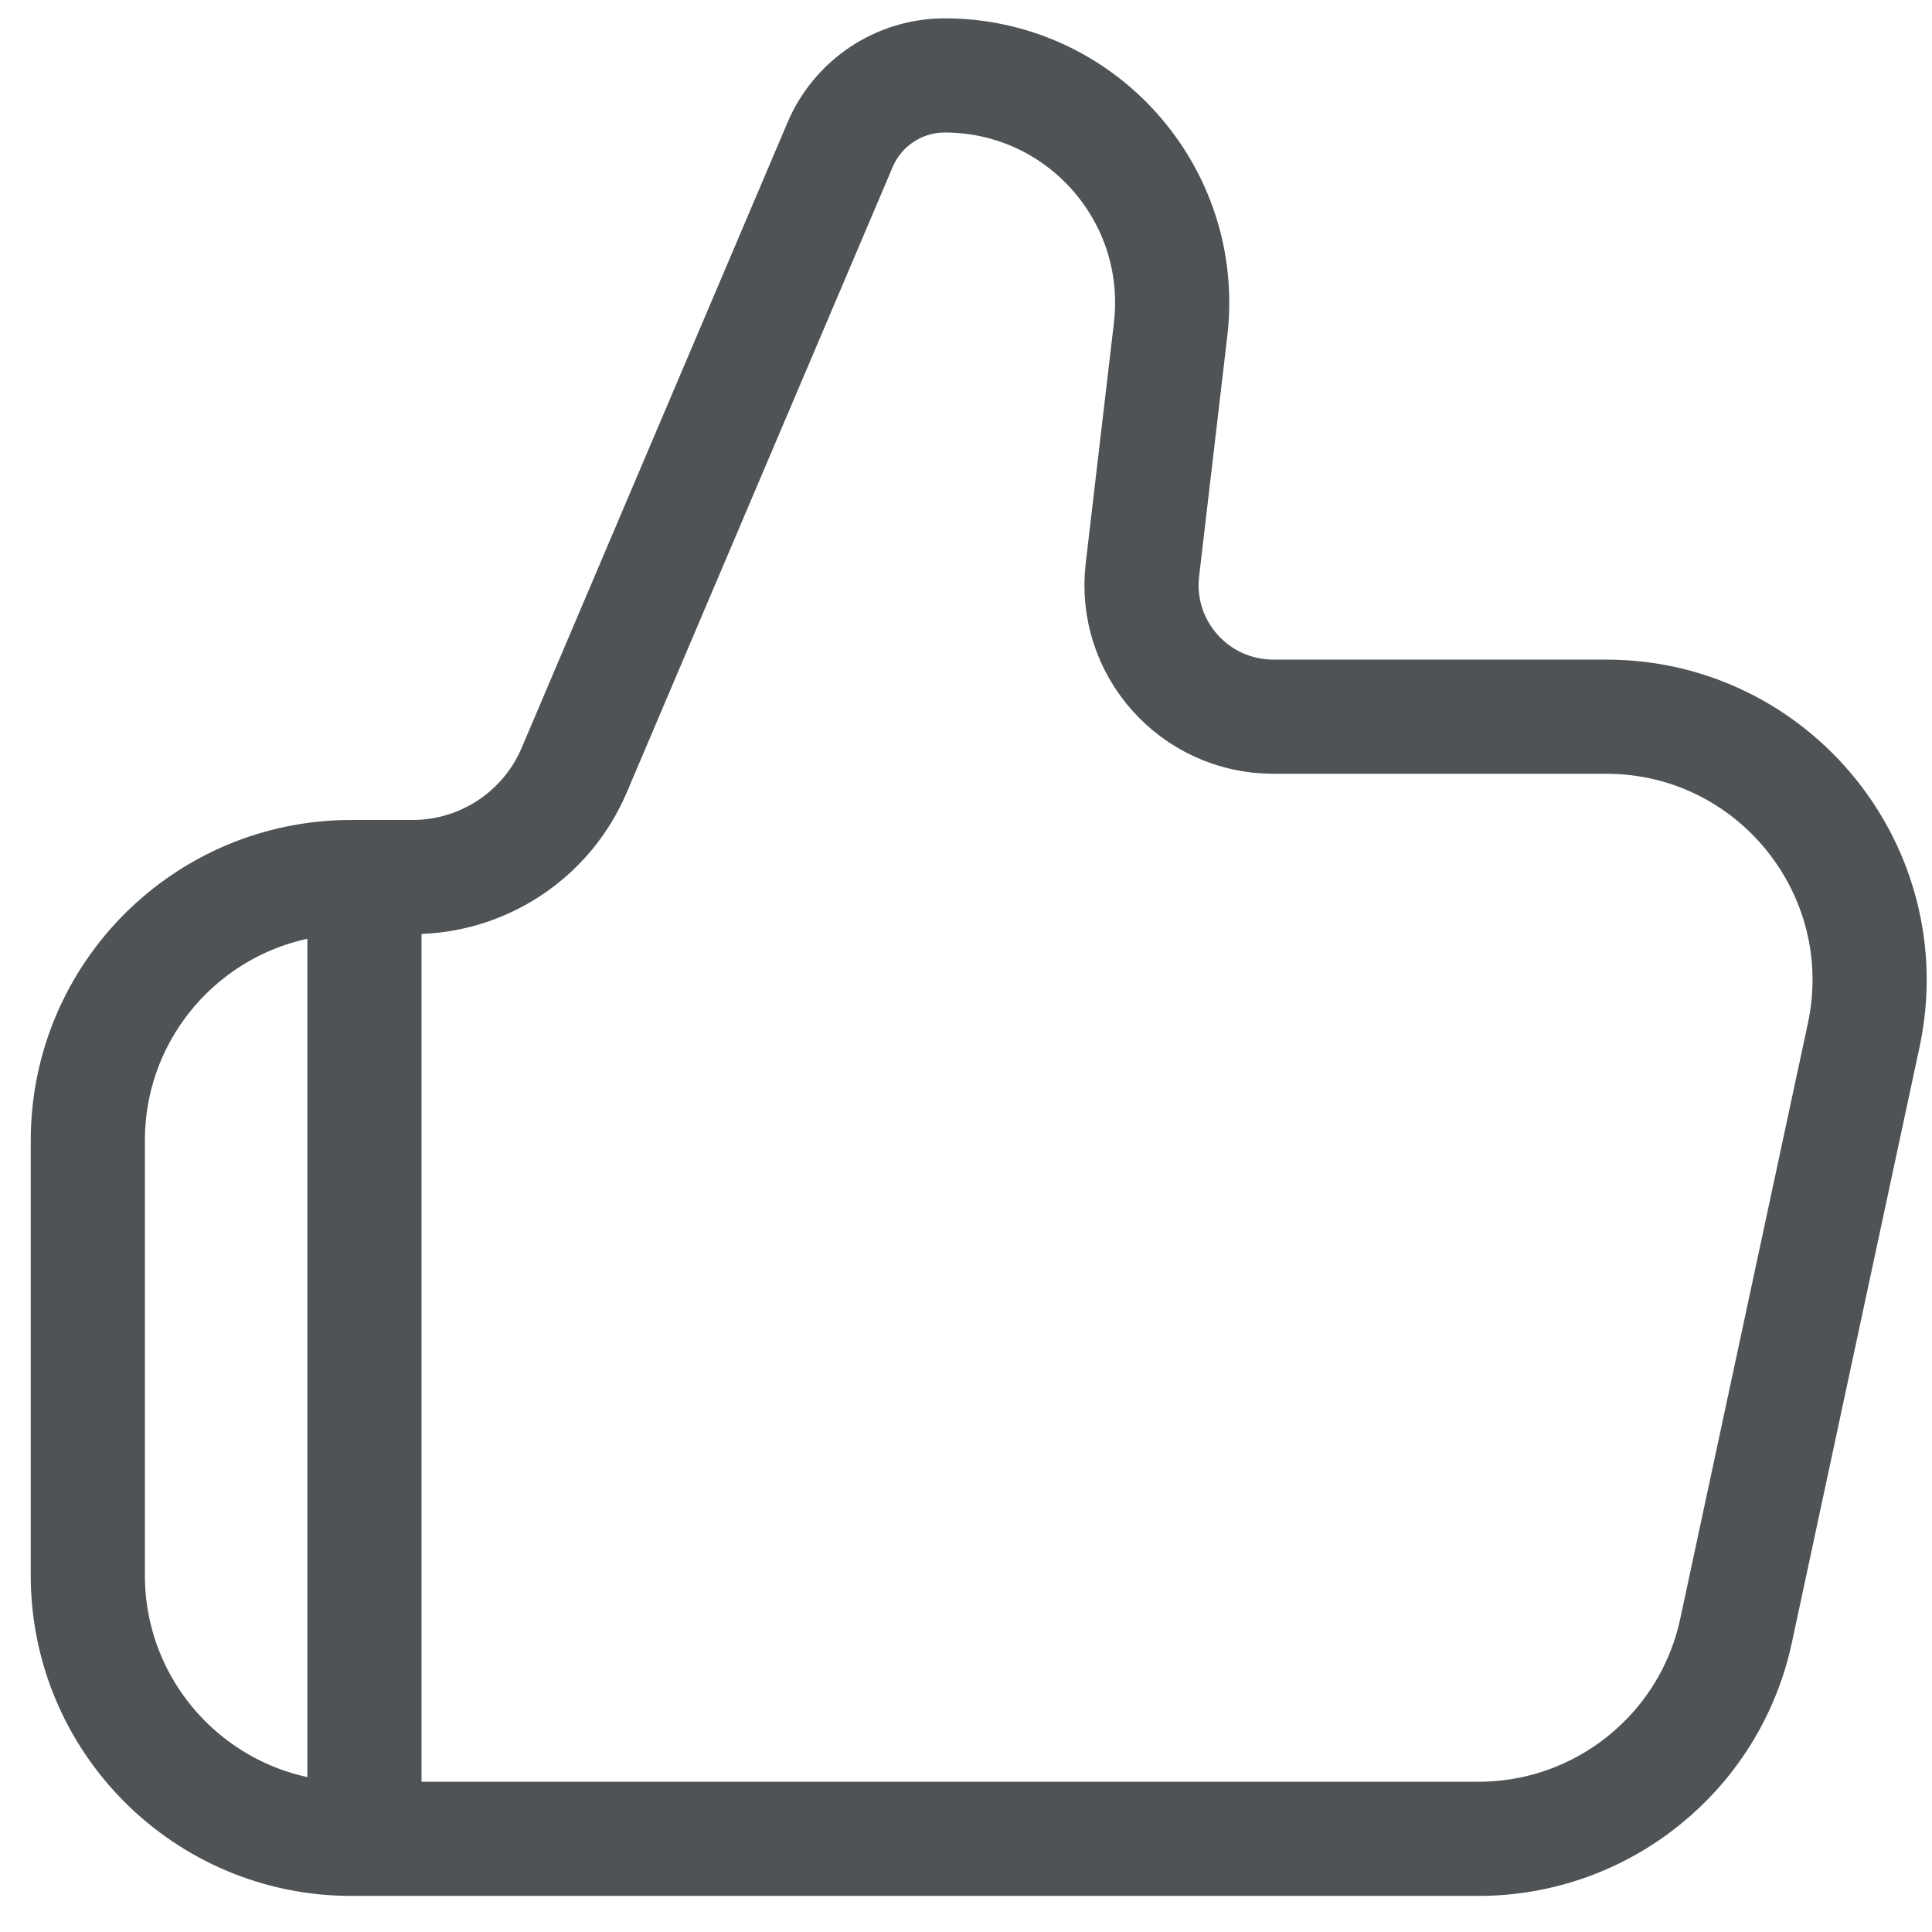
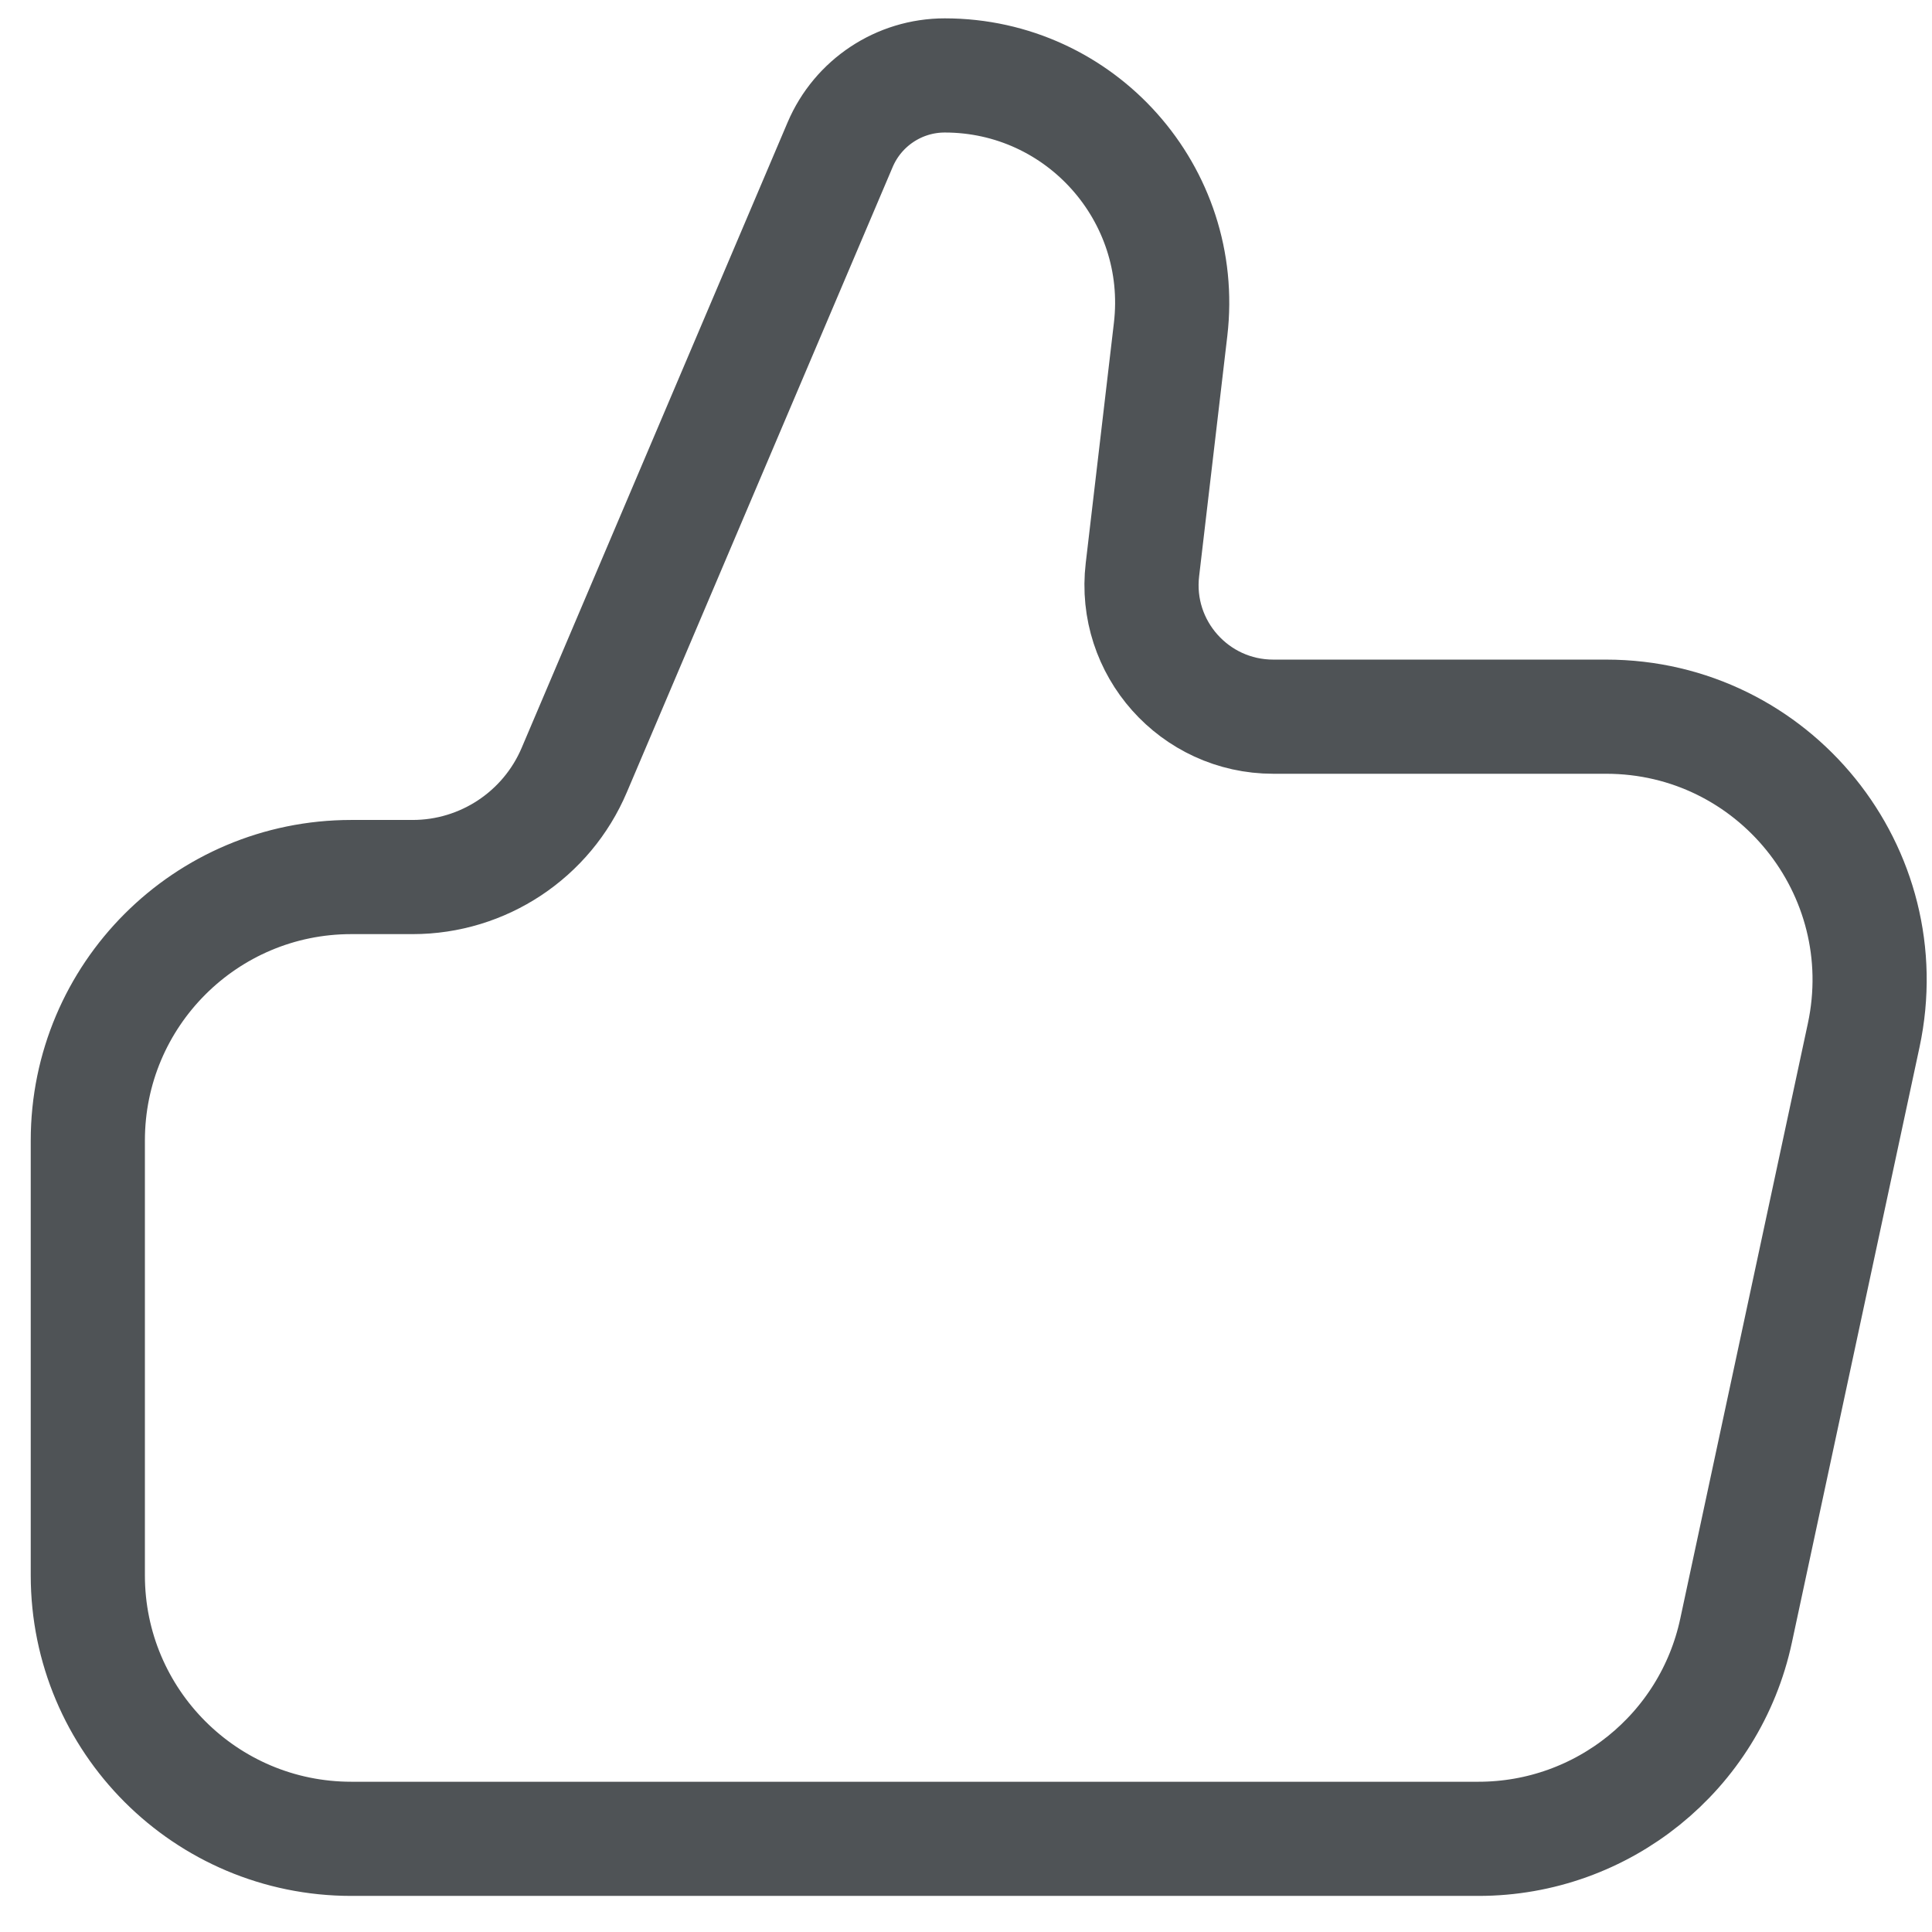
<svg xmlns="http://www.w3.org/2000/svg" width="22" height="22" viewBox="0 0 22 22" fill="none">
  <path d="M1 12.987C1 11.33 2.343 9.987 4 9.987H4.699C5.501 9.987 6.226 9.507 6.539 8.769L9.567 1.647C9.77 1.17 10.239 0.859 10.758 0.859V0.859C12.308 0.859 13.51 2.211 13.33 3.75L13.009 6.487C12.904 7.378 13.601 8.161 14.499 8.161H18.289C20.199 8.161 21.622 9.922 21.222 11.79L19.769 18.568C19.473 19.951 18.25 20.939 16.836 20.939H4C2.343 20.939 1 19.596 1 17.939V12.987Z" stroke="#4F5356" stroke-width="1.3" />
-   <path d="M4.15 10.371V20.939" stroke="#4F5356" stroke-width="1.3" />
</svg>